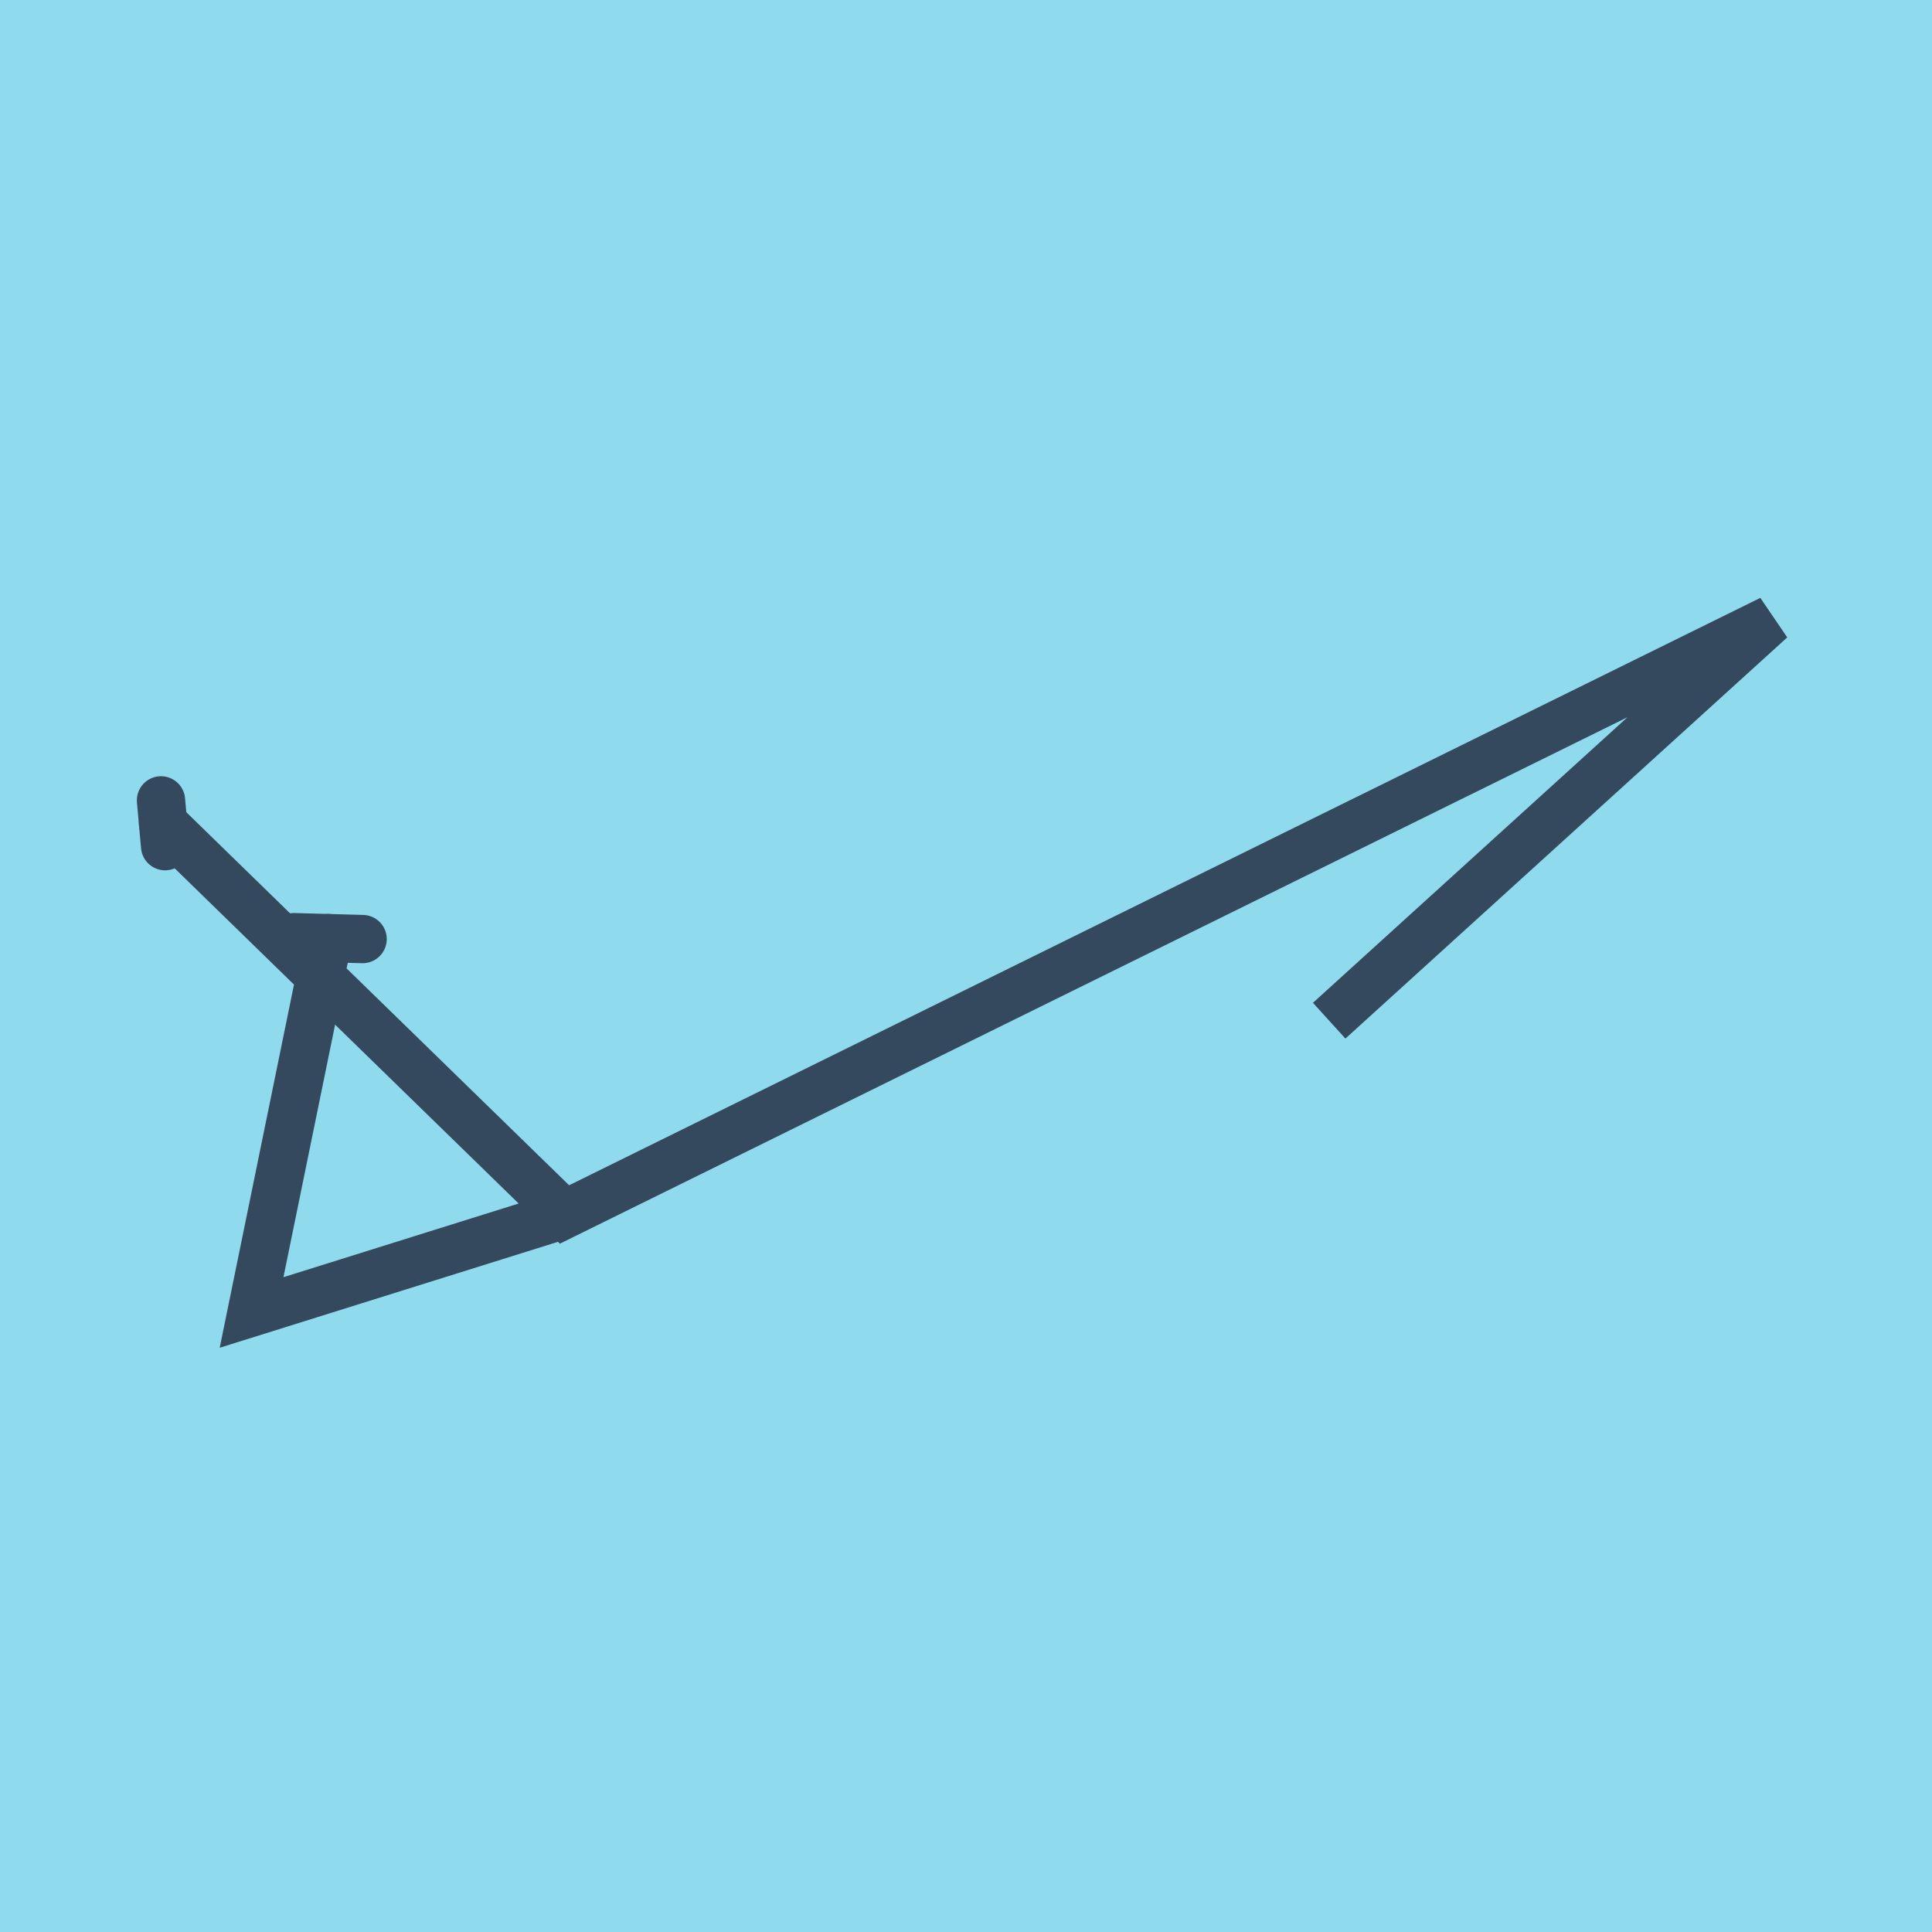
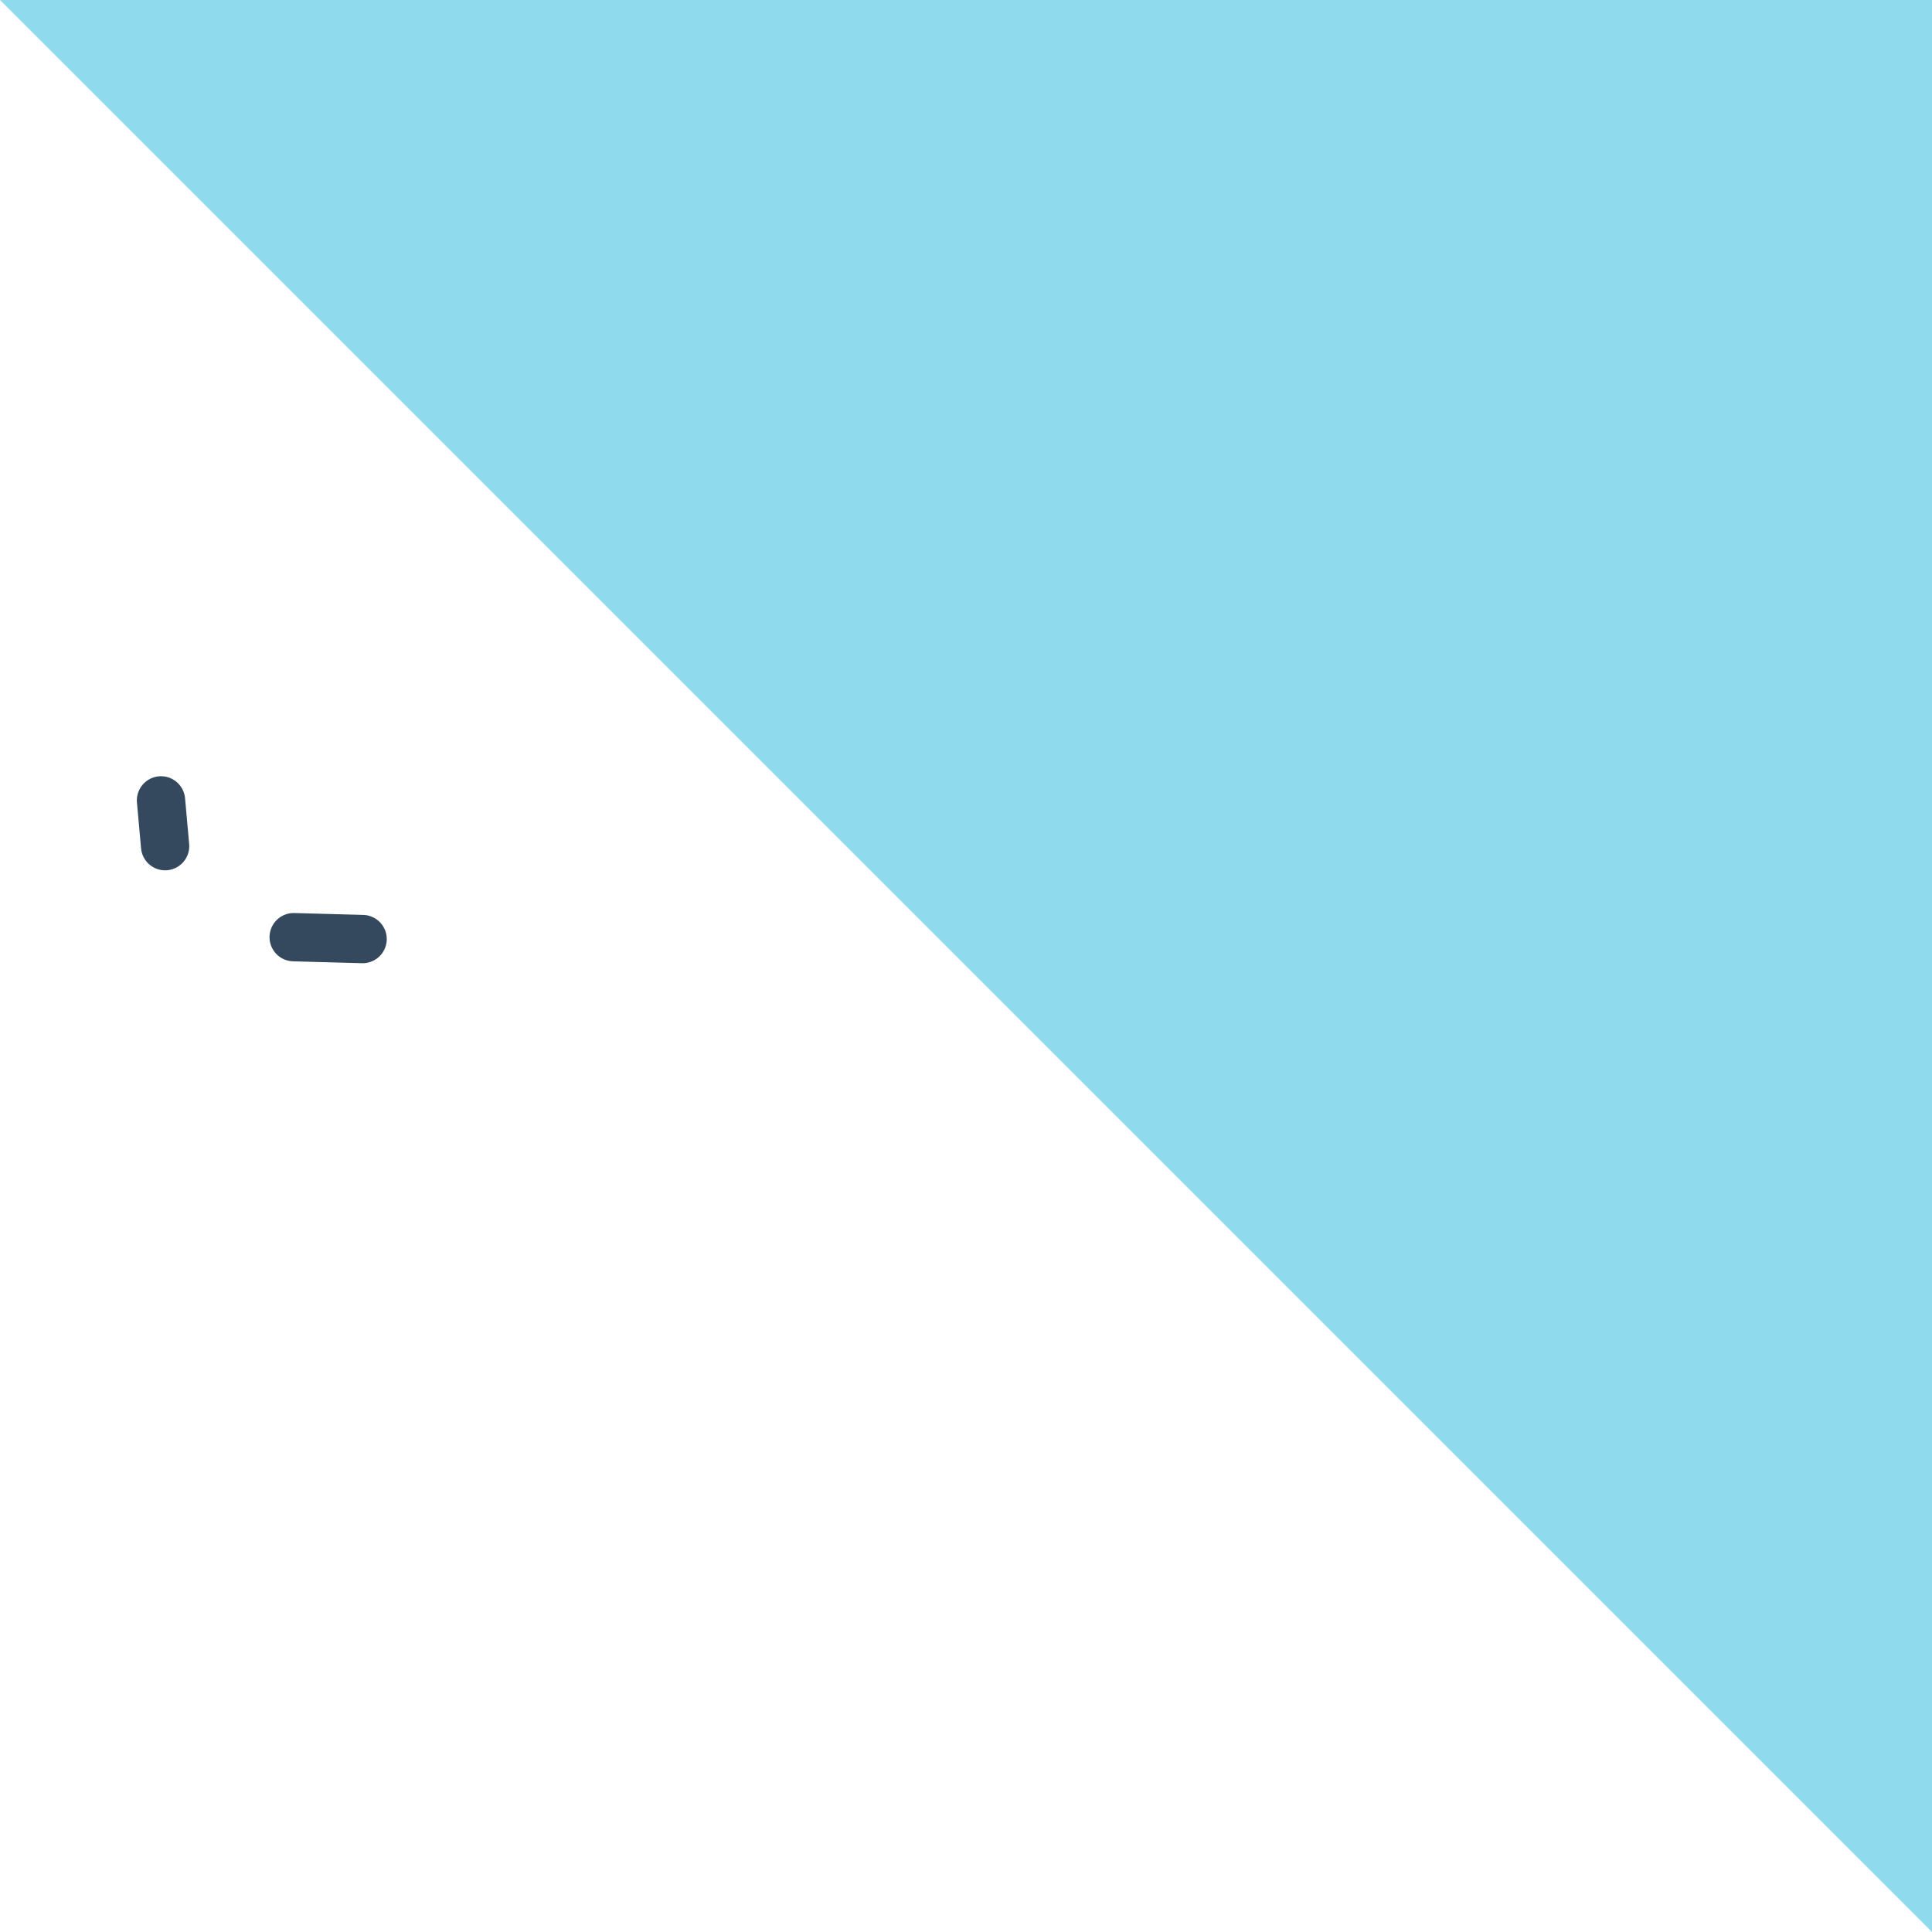
<svg xmlns="http://www.w3.org/2000/svg" viewBox="-10 -10 120 120" preserveAspectRatio="xMidYMid meet">
-   <path style="fill:#90daee" d="M-10-10h120v120H-10z" />
+   <path style="fill:#90daee" d="M-10-10h120v120z" />
  <polyline stroke-linecap="round" points="8.241,48.21 12.522,48.327 " style="fill:none;stroke:#34495e;stroke-width: 3px" />
  <polyline stroke-linecap="round" points="0.255,42.557 0,39.713 " style="fill:none;stroke:#34495e;stroke-width: 3px" />
-   <polyline stroke-linecap="round" points="10.382,48.268 5.626,71.52 25.062,65.433 100,28.48 72.558,53.397 100,28.48 25.062,65.433 0.128,41.135 " style="fill:none;stroke:#34495e;stroke-width: 3px" />
</svg>